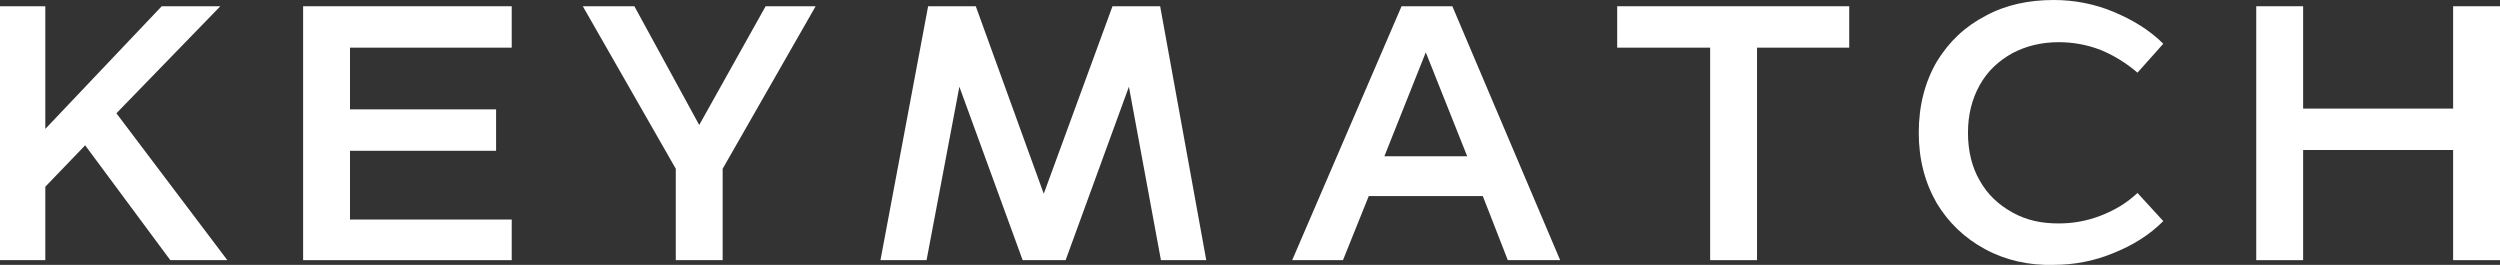
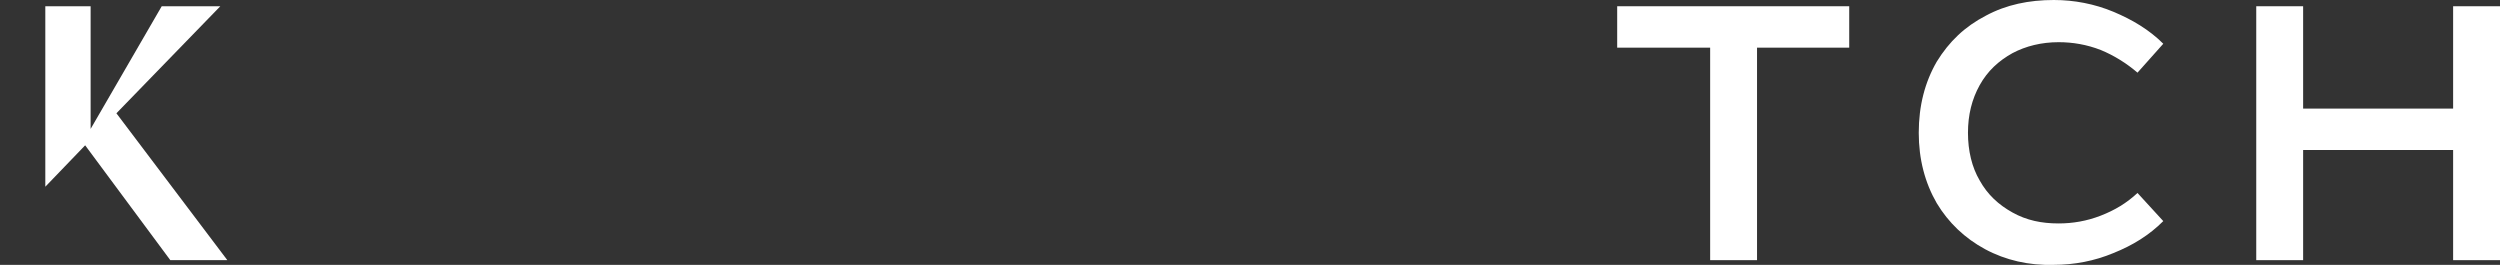
<svg xmlns="http://www.w3.org/2000/svg" version="1.1" id="Calque_1" x="0px" y="0px" viewBox="0 0 320 33.9" style="enable-background:new 0 0 320 33.9;" xml:space="preserve">
  <rect x="0" y="0" width="320" height="33.9" fill="#333333" stroke="none" />
  <style type="text/css">
	.st0{fill:#FFFFFF;}
</style>
  <g>
    <g>
      <g>
        <g>
-           <path class="st0" d="M10.9,18.6l-5.1,5.3v9.4H0V0.8h5.8v15.7L20.7,0.8h7.5L14.9,14.5l14.2,18.8h-7.3L10.9,18.6z" />
+           <path class="st0" d="M10.9,18.6l-5.1,5.3v9.4V0.8h5.8v15.7L20.7,0.8h7.5L14.9,14.5l14.2,18.8h-7.3L10.9,18.6z" />
        </g>
        <g>
-           <path class="st0" d="M65.5,28v5.3H38.8V0.8h26.7v5.3H44.8V14h18.7v5.3H44.8v8.8h20.7V28z" />
-         </g>
+           </g>
        <g>
-           <path class="st0" d="M104.4,0.8L92.5,21.6v11.7h-6V21.6L74.6,0.8h6.6L89.5,16L98,0.8H104.4z" />
-         </g>
+           </g>
        <g>
-           <path class="st0" d="M189.8,25.1h-14.6l-3.3,8.2h-6.5l14-32.5h6.5l13.8,32.5H193L189.8,25.1z M187.8,20l-5.3-13.3L177.2,20      H187.8z" />
-         </g>
+           </g>
        <g>
          <path class="st0" d="M236.7,6.1h-11.8v27.2h-6V6.1H207V0.8h29.7V6.1z" />
        </g>
        <g>
          <path class="st0" d="M254.1,31.9c-2.6-1.4-4.7-3.4-6.2-5.9c-1.5-2.6-2.3-5.6-2.3-9c0-3.5,0.8-6.5,2.3-9.1      c1.6-2.6,3.6-4.5,6.3-5.9c2.6-1.4,5.5-2,8.7-2c2.6,0,5.2,0.5,7.6,1.5s4.6,2.3,6.4,4.1l-3.3,3.7c-1.4-1.2-3-2.2-4.7-2.9      c-1.8-0.7-3.6-1-5.4-1c-2.2,0-4.2,0.5-5.9,1.4c-1.8,1-3.2,2.3-4.2,4.1s-1.5,3.8-1.5,6.1s0.5,4.4,1.5,6.1c1,1.8,2.4,3.1,4.2,4.1      c1.8,1,3.7,1.4,5.9,1.4c1.8,0,3.6-0.3,5.4-1s3.3-1.6,4.7-2.9l3.3,3.6c-1.8,1.8-3.9,3.1-6.4,4.1c-2.4,1-5,1.5-7.6,1.5      C259.7,34,256.7,33.3,254.1,31.9z" />
        </g>
        <g>
          <path class="st0" d="M320,0.8v32.5h-6V19.2h-19.2v14.1h-6V0.8h6v13.1H314V0.8H320L320,0.8z" />
        </g>
      </g>
-       <polygon class="st0" points="148.5,0.8 142.4,0.8 133.6,24.8 124.9,0.8 118.8,0.8 112.7,33.3 118.6,33.3 122.8,11.1 130.9,33.3     136.4,33.3 144.5,11.1 148.6,33.3 154.4,33.3   " />
    </g>
  </g>
</svg>